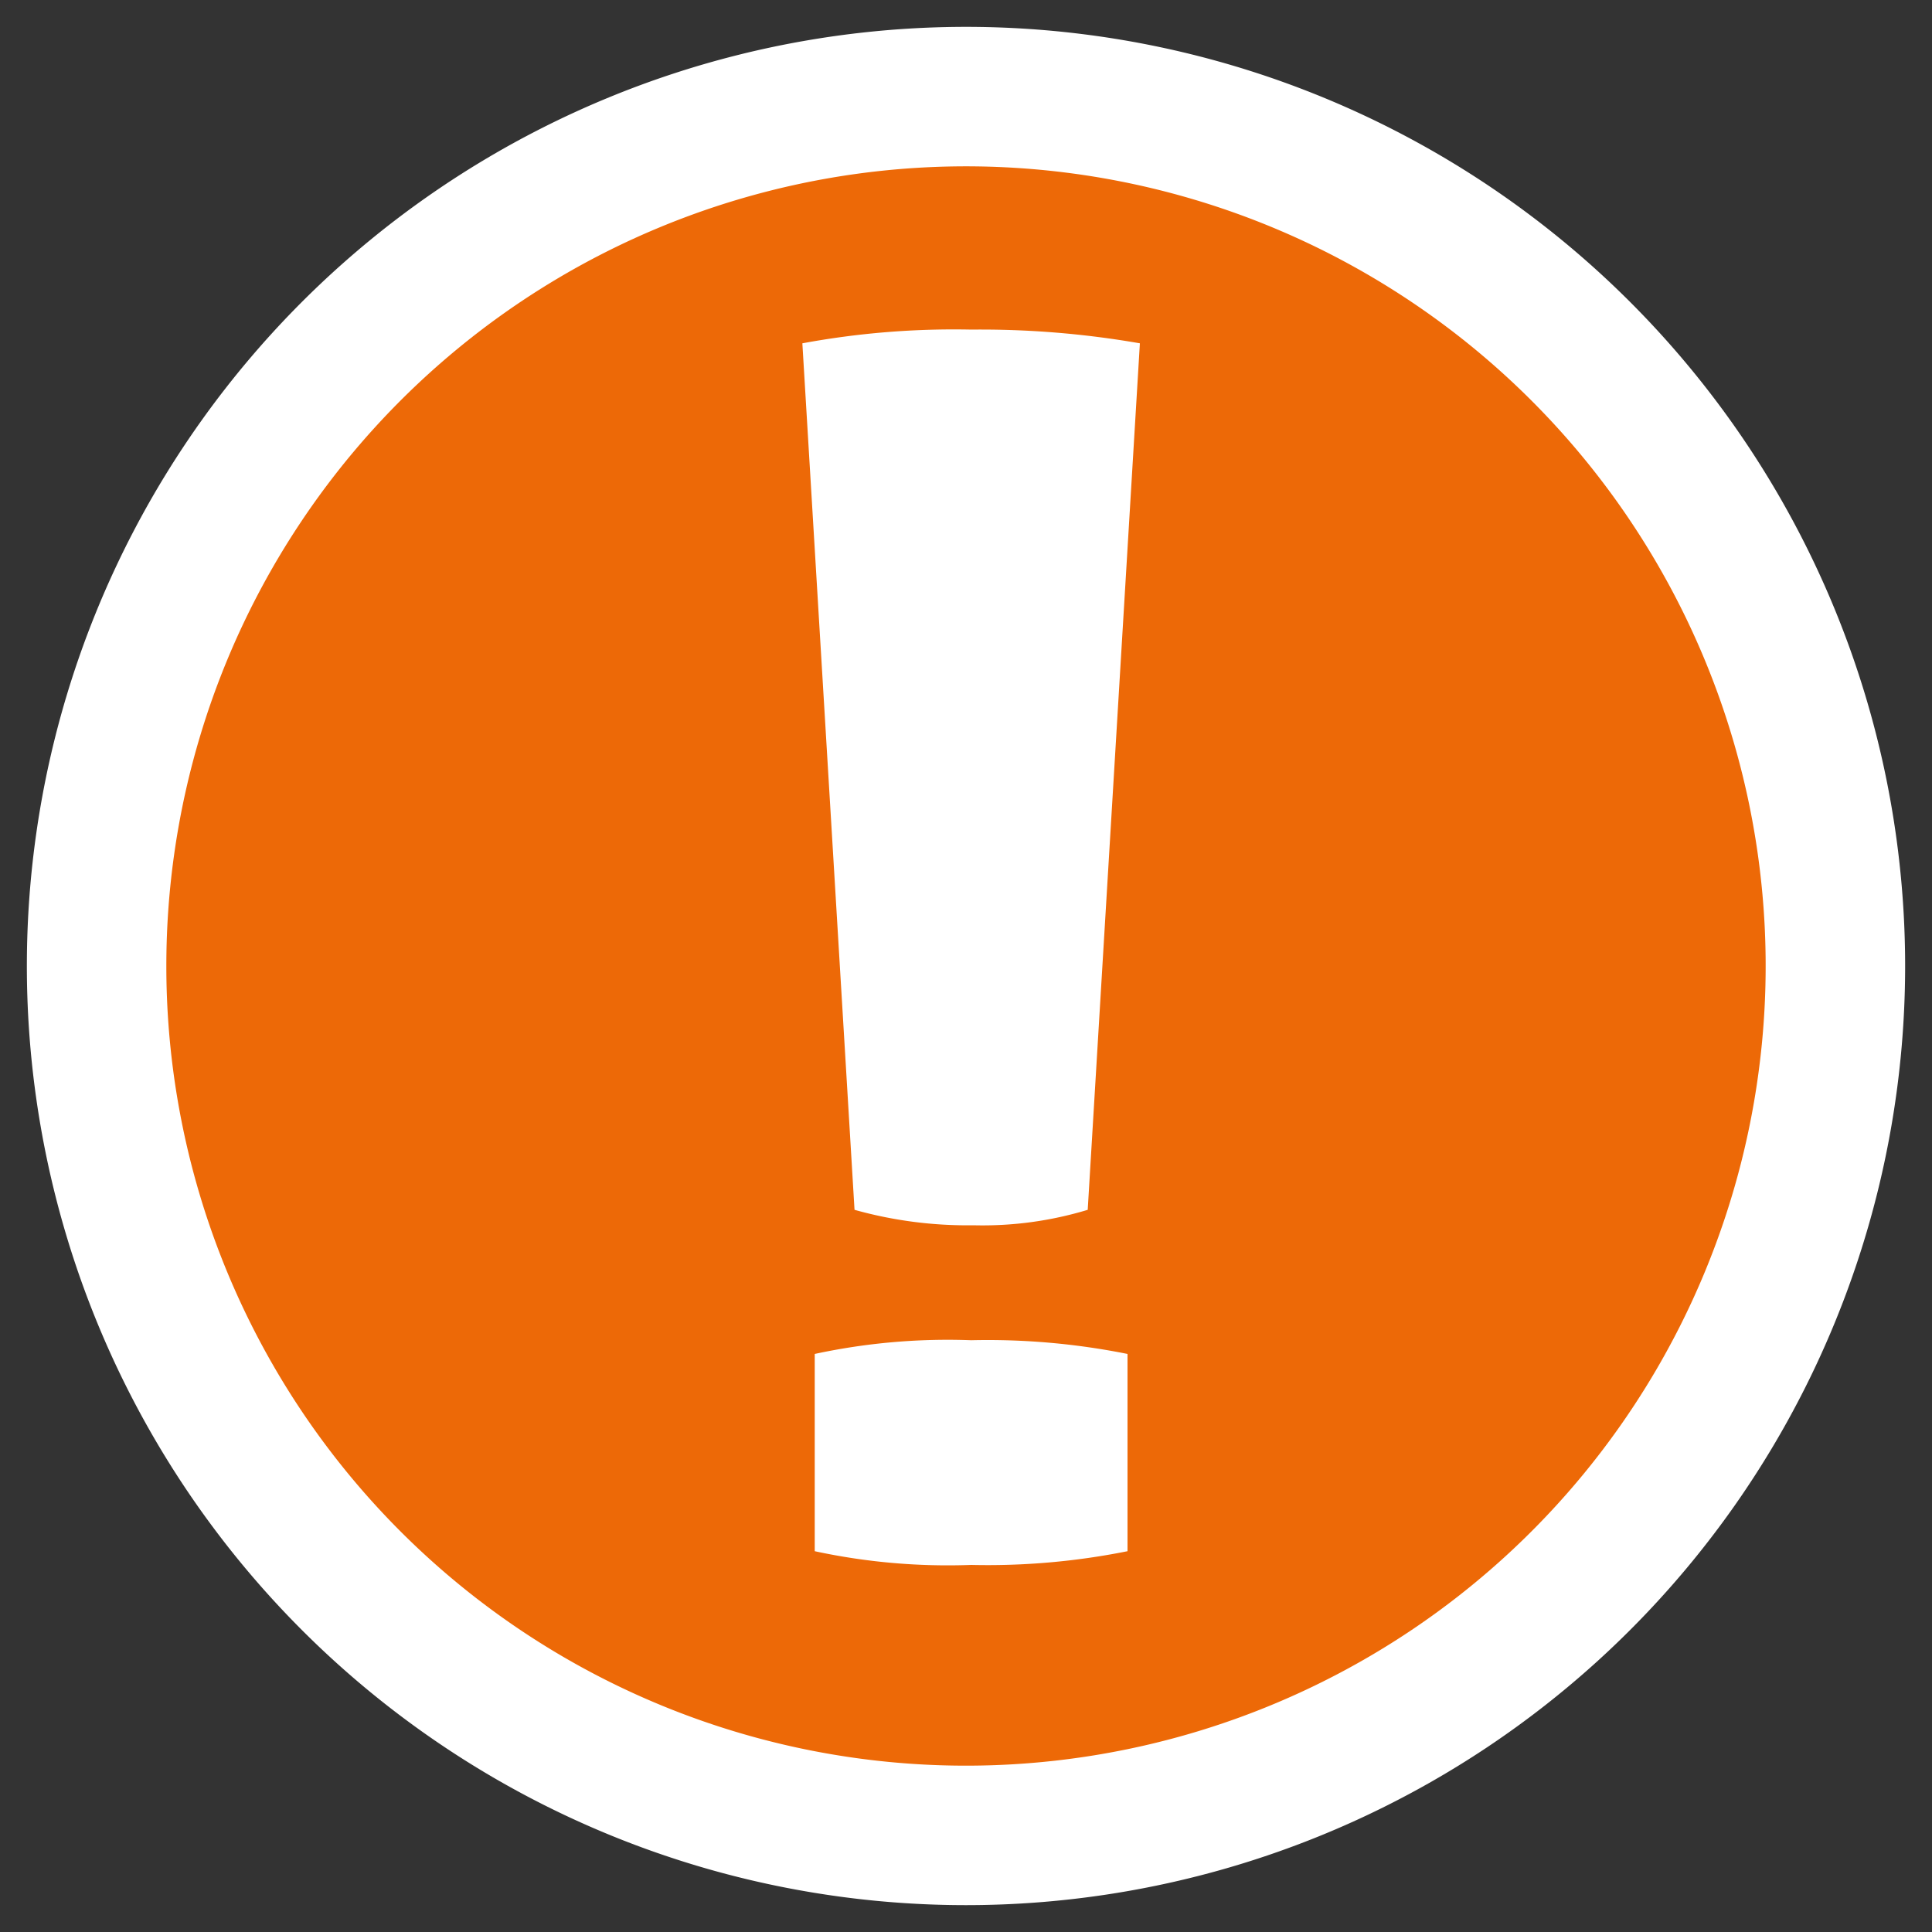
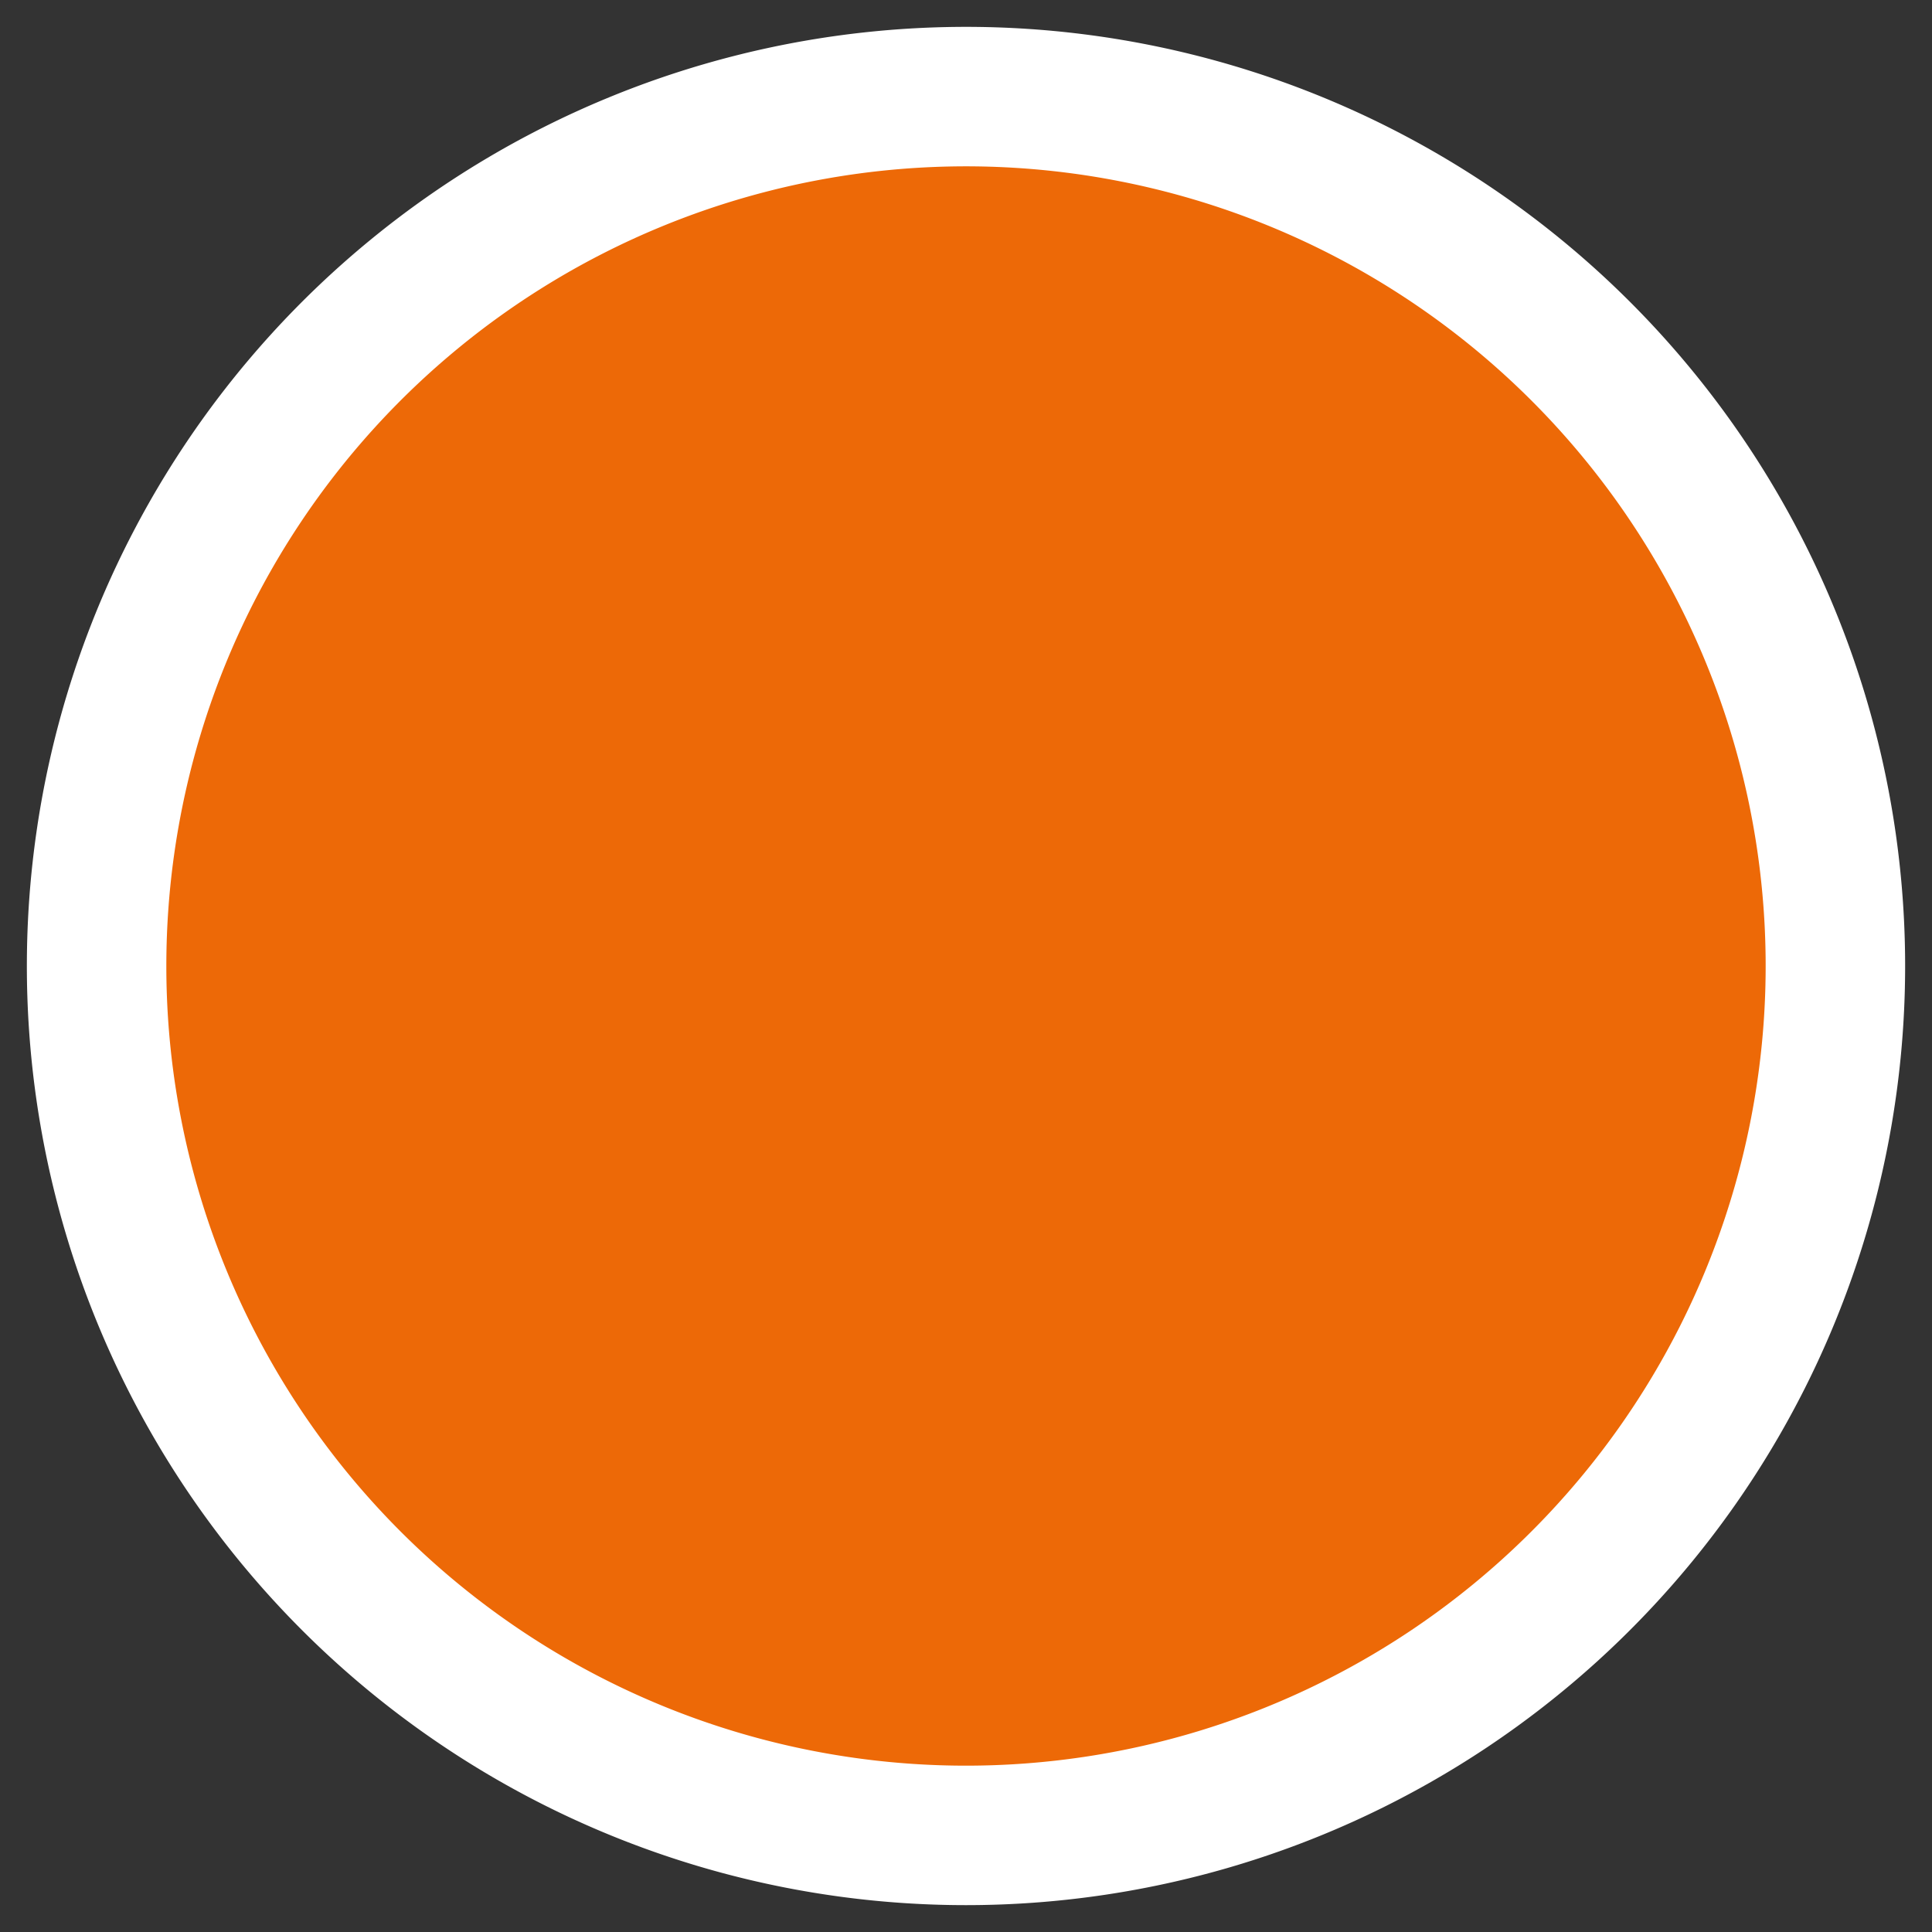
<svg xmlns="http://www.w3.org/2000/svg" id="Ebene_1" data-name="Ebene 1" viewBox="0 0 100 100">
  <rect x="0" y="0" width="100" height="100" fill="#333333" stroke="none" />
  <path d="M50,95A45,45,0,1,0,5,50,45,45,0,0,0,50,95" style="fill:#ed6907;stroke:#fff;stroke-miterlimit:10;stroke-width:7.219px" />
-   <path d="M41.53,17.77a43,43,0,0,1,8.74-.71,48,48,0,0,1,8.73.71L56.3,62.62a18.72,18.72,0,0,1-5.91.8,21.65,21.65,0,0,1-6.16-.8ZM58.36,80.29a36.75,36.75,0,0,1-8.09.71,32.69,32.69,0,0,1-8.1-.71V70.08a32.69,32.69,0,0,1,8.1-.71,36.75,36.75,0,0,1,8.09.71Z" style="fill:#fff" />
</svg>